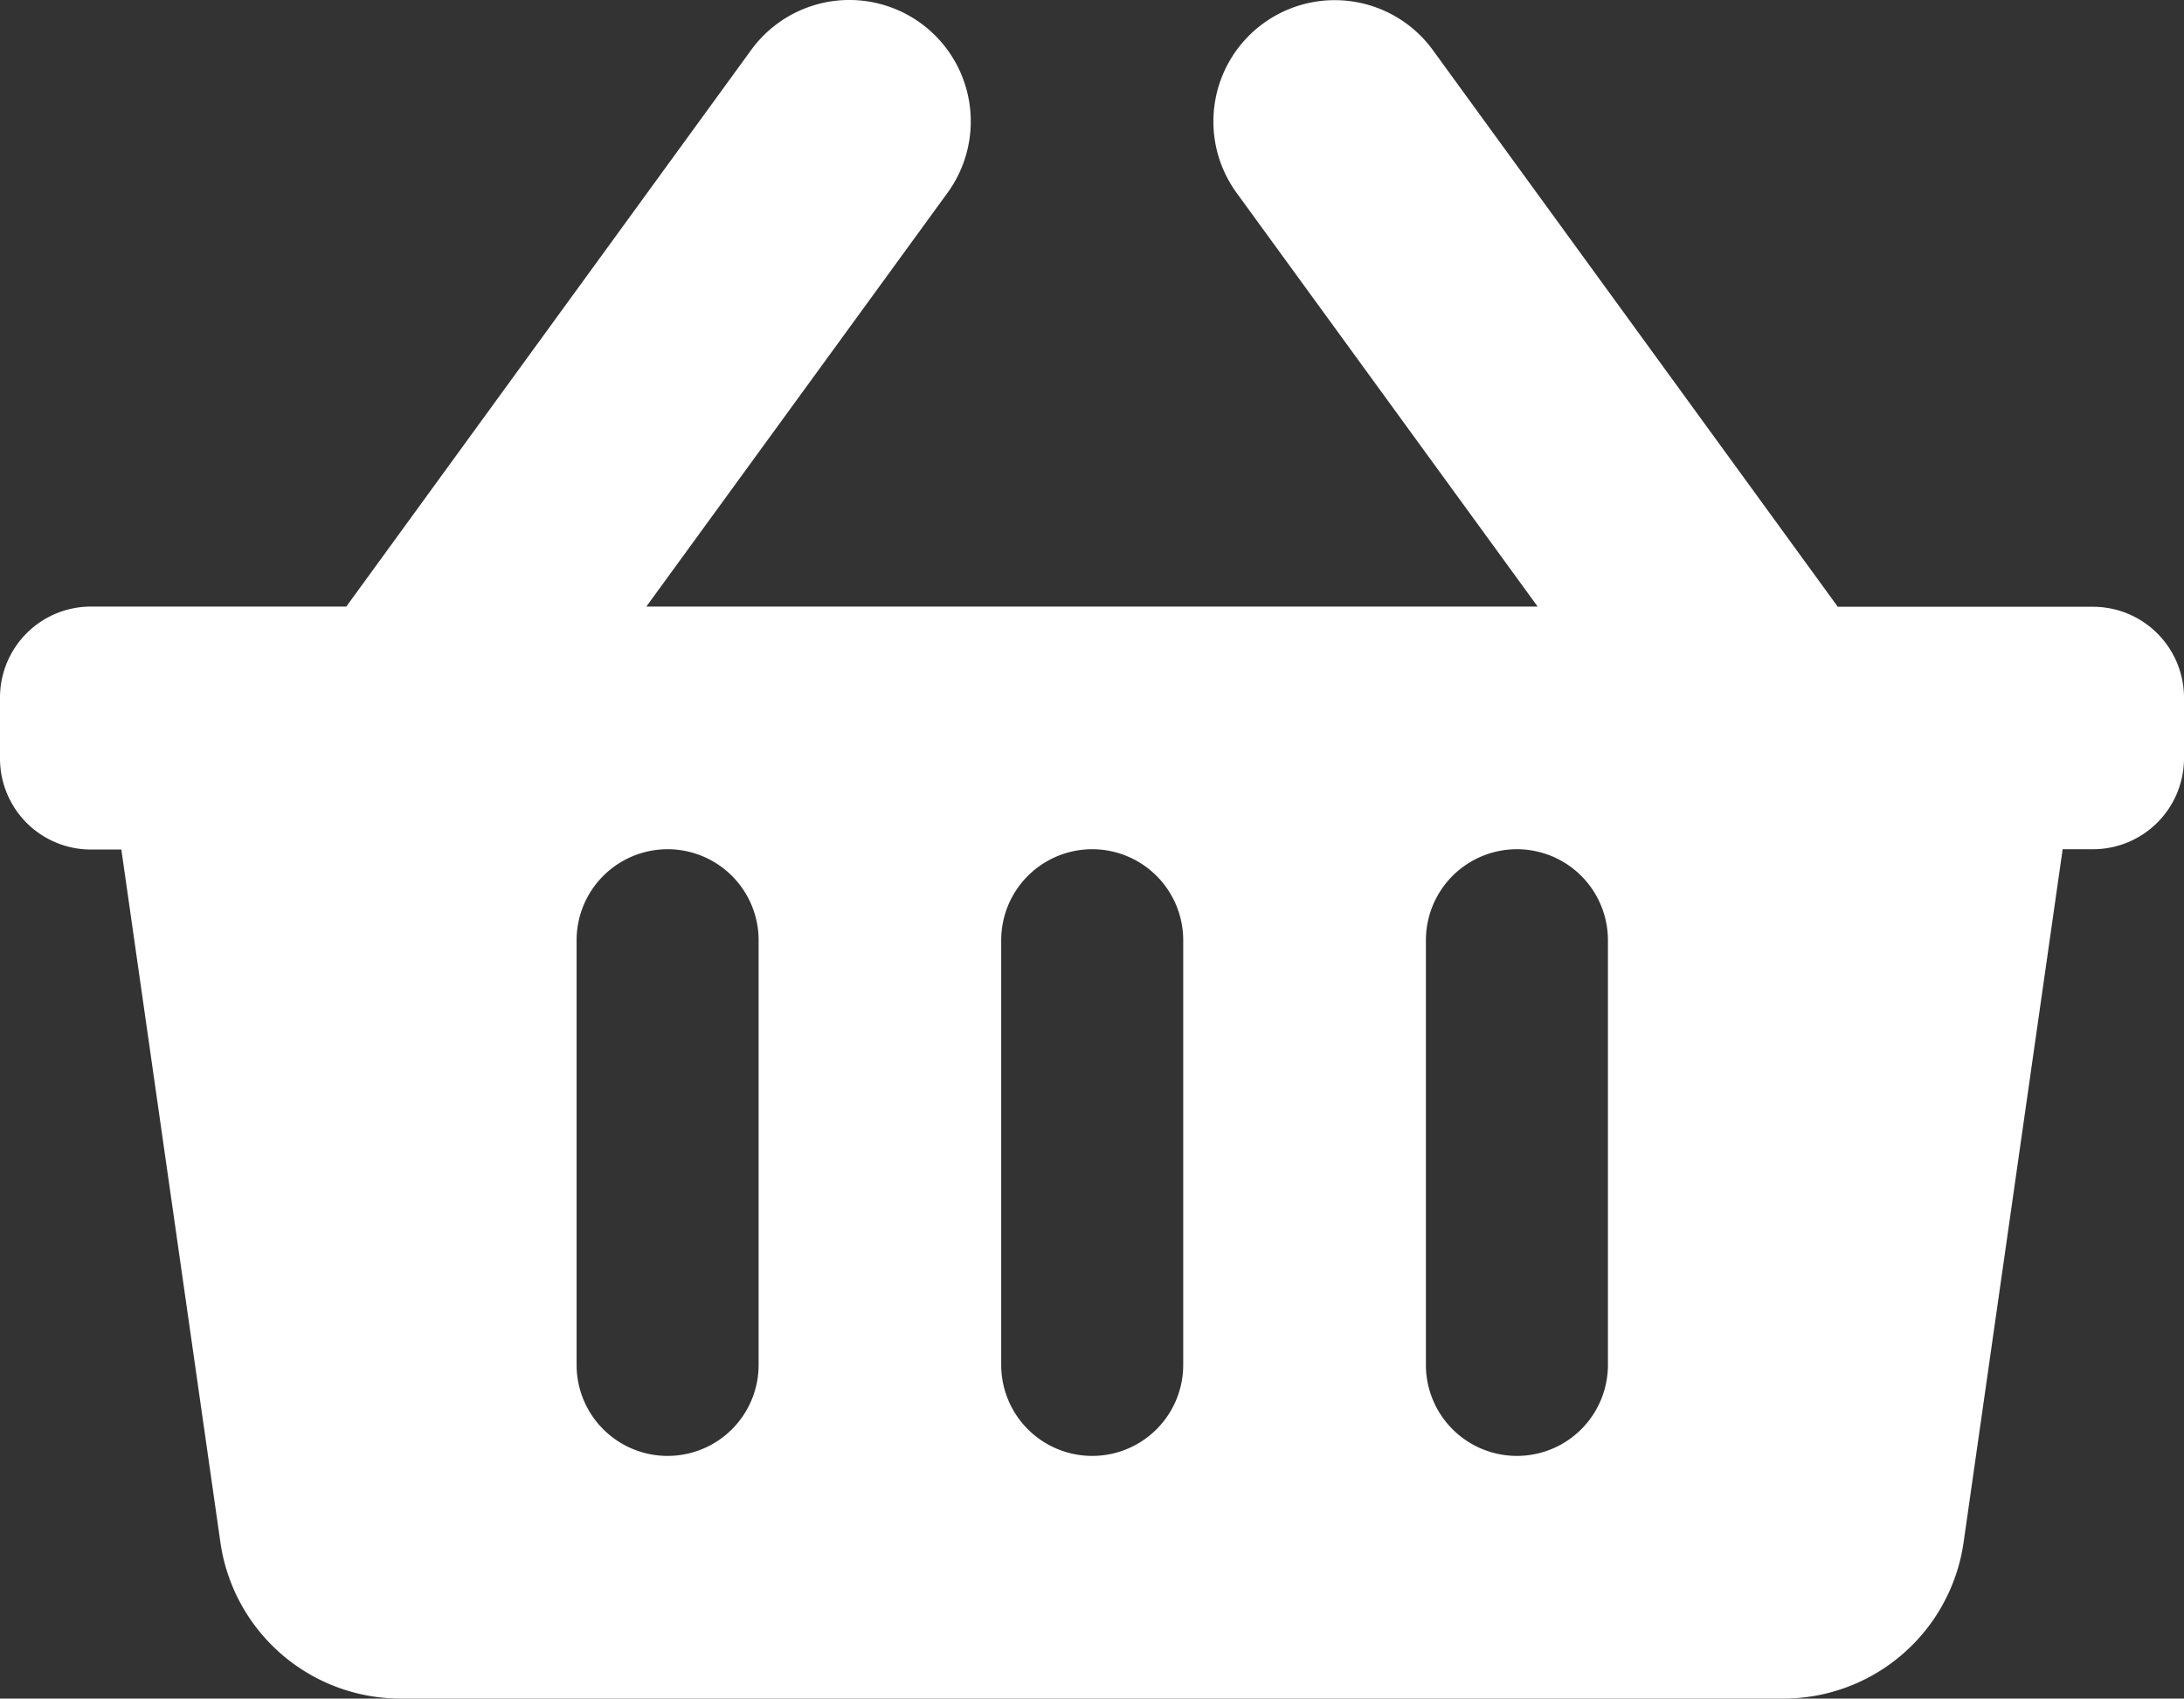
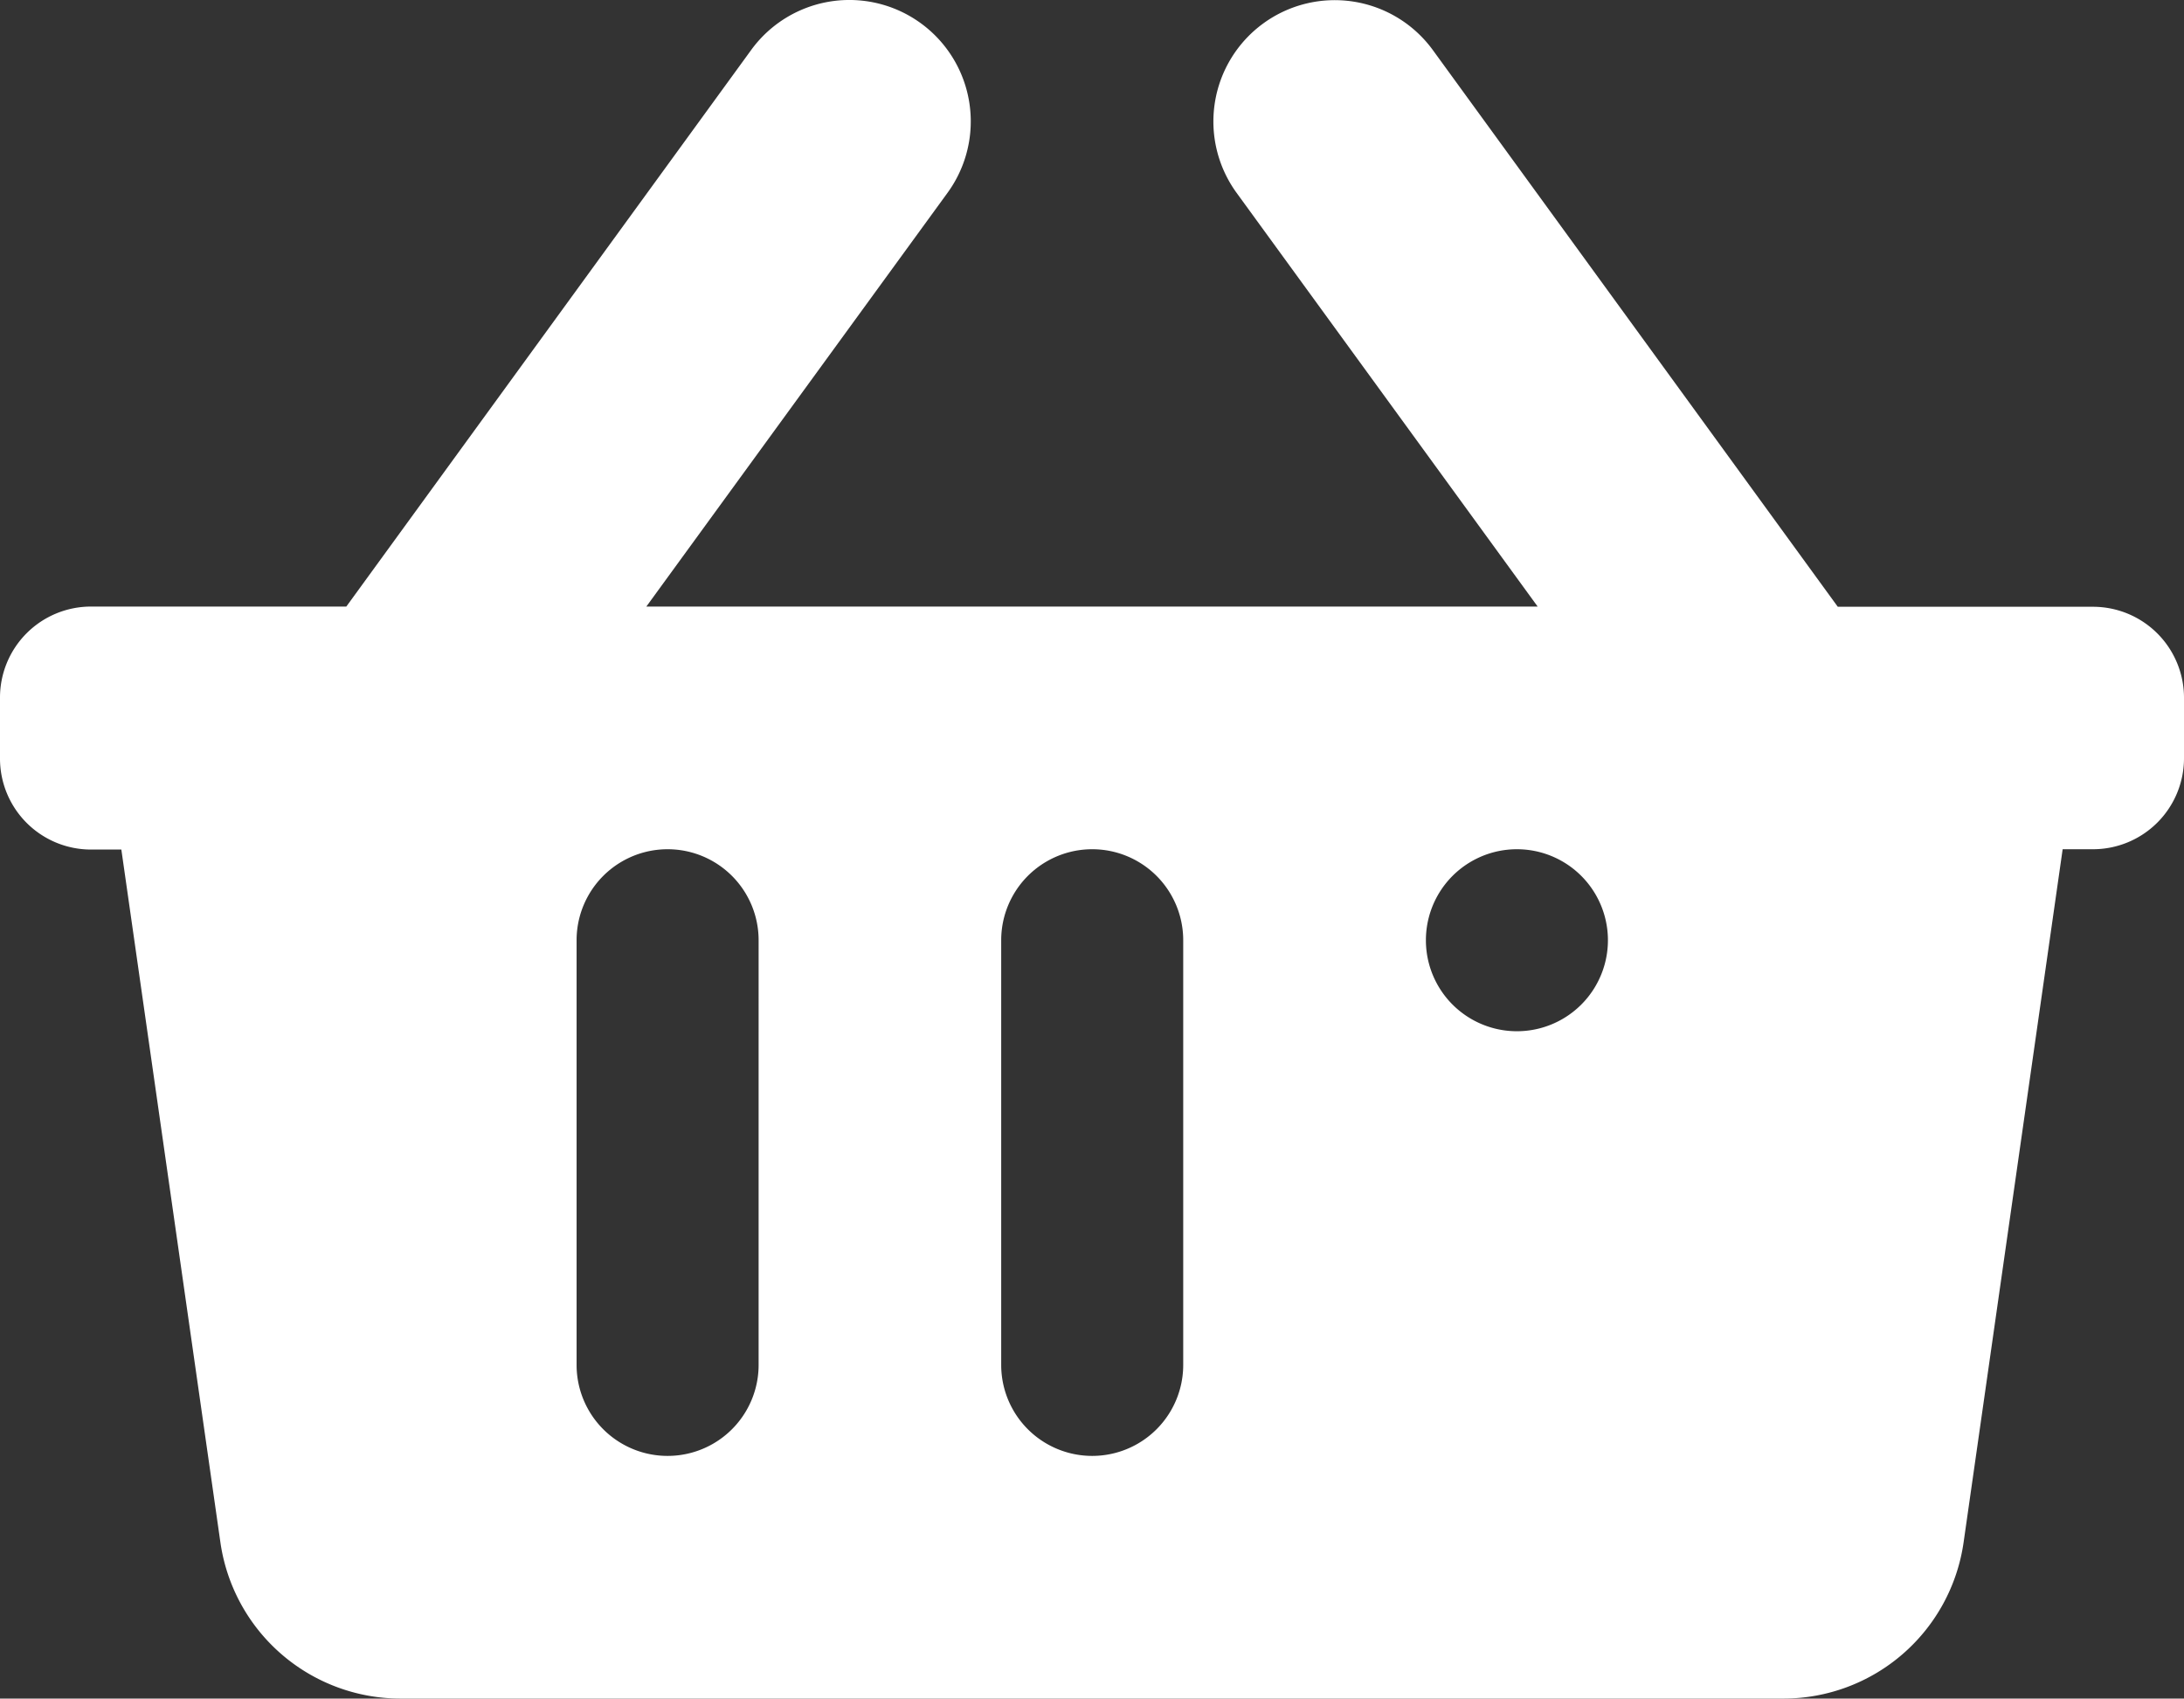
<svg xmlns="http://www.w3.org/2000/svg" width="20.95" height="16.295" viewBox="0 0 20.95 16.295">
  <rect x="0" y="0" width="20.95" height="16.295" fill="#333333" stroke="none" />
-   <path id="Icon_awesome-shopping-basket" data-name="Icon awesome-shopping-basket" d="M20.95,8.942v.582a.873.873,0,0,1-.873.873h-.291l-.95,6.648a1.746,1.746,0,0,1-1.728,1.5H3.842a1.746,1.746,0,0,1-1.728-1.5L1.164,10.4H.873A.873.873,0,0,1,0,9.524V8.942a.873.873,0,0,1,.873-.873H3.322l3.884-5.34A1.164,1.164,0,1,1,9.089,4.1L6.2,8.069H14.75L11.862,4.1a1.164,1.164,0,0,1,1.883-1.369l3.884,5.34h2.449A.873.873,0,0,1,20.95,8.942Zm-9.6,6.4V11.27a.873.873,0,1,0-1.746,0v4.074a.873.873,0,1,0,1.746,0Zm4.074,0V11.27a.873.873,0,1,0-1.746,0v4.074a.873.873,0,1,0,1.746,0Zm-8.147,0V11.27a.873.873,0,1,0-1.746,0v4.074a.873.873,0,1,0,1.746,0Z" transform="translate(0 -2.25)" fill="#fff" />
+   <path id="Icon_awesome-shopping-basket" data-name="Icon awesome-shopping-basket" d="M20.95,8.942v.582a.873.873,0,0,1-.873.873h-.291l-.95,6.648a1.746,1.746,0,0,1-1.728,1.5H3.842a1.746,1.746,0,0,1-1.728-1.5L1.164,10.4H.873A.873.873,0,0,1,0,9.524V8.942a.873.873,0,0,1,.873-.873H3.322l3.884-5.34A1.164,1.164,0,1,1,9.089,4.1L6.2,8.069H14.75L11.862,4.1a1.164,1.164,0,0,1,1.883-1.369l3.884,5.34h2.449A.873.873,0,0,1,20.95,8.942Zm-9.6,6.4V11.27a.873.873,0,1,0-1.746,0v4.074a.873.873,0,1,0,1.746,0Zm4.074,0V11.27a.873.873,0,1,0-1.746,0a.873.873,0,1,0,1.746,0Zm-8.147,0V11.27a.873.873,0,1,0-1.746,0v4.074a.873.873,0,1,0,1.746,0Z" transform="translate(0 -2.25)" fill="#fff" />
</svg>